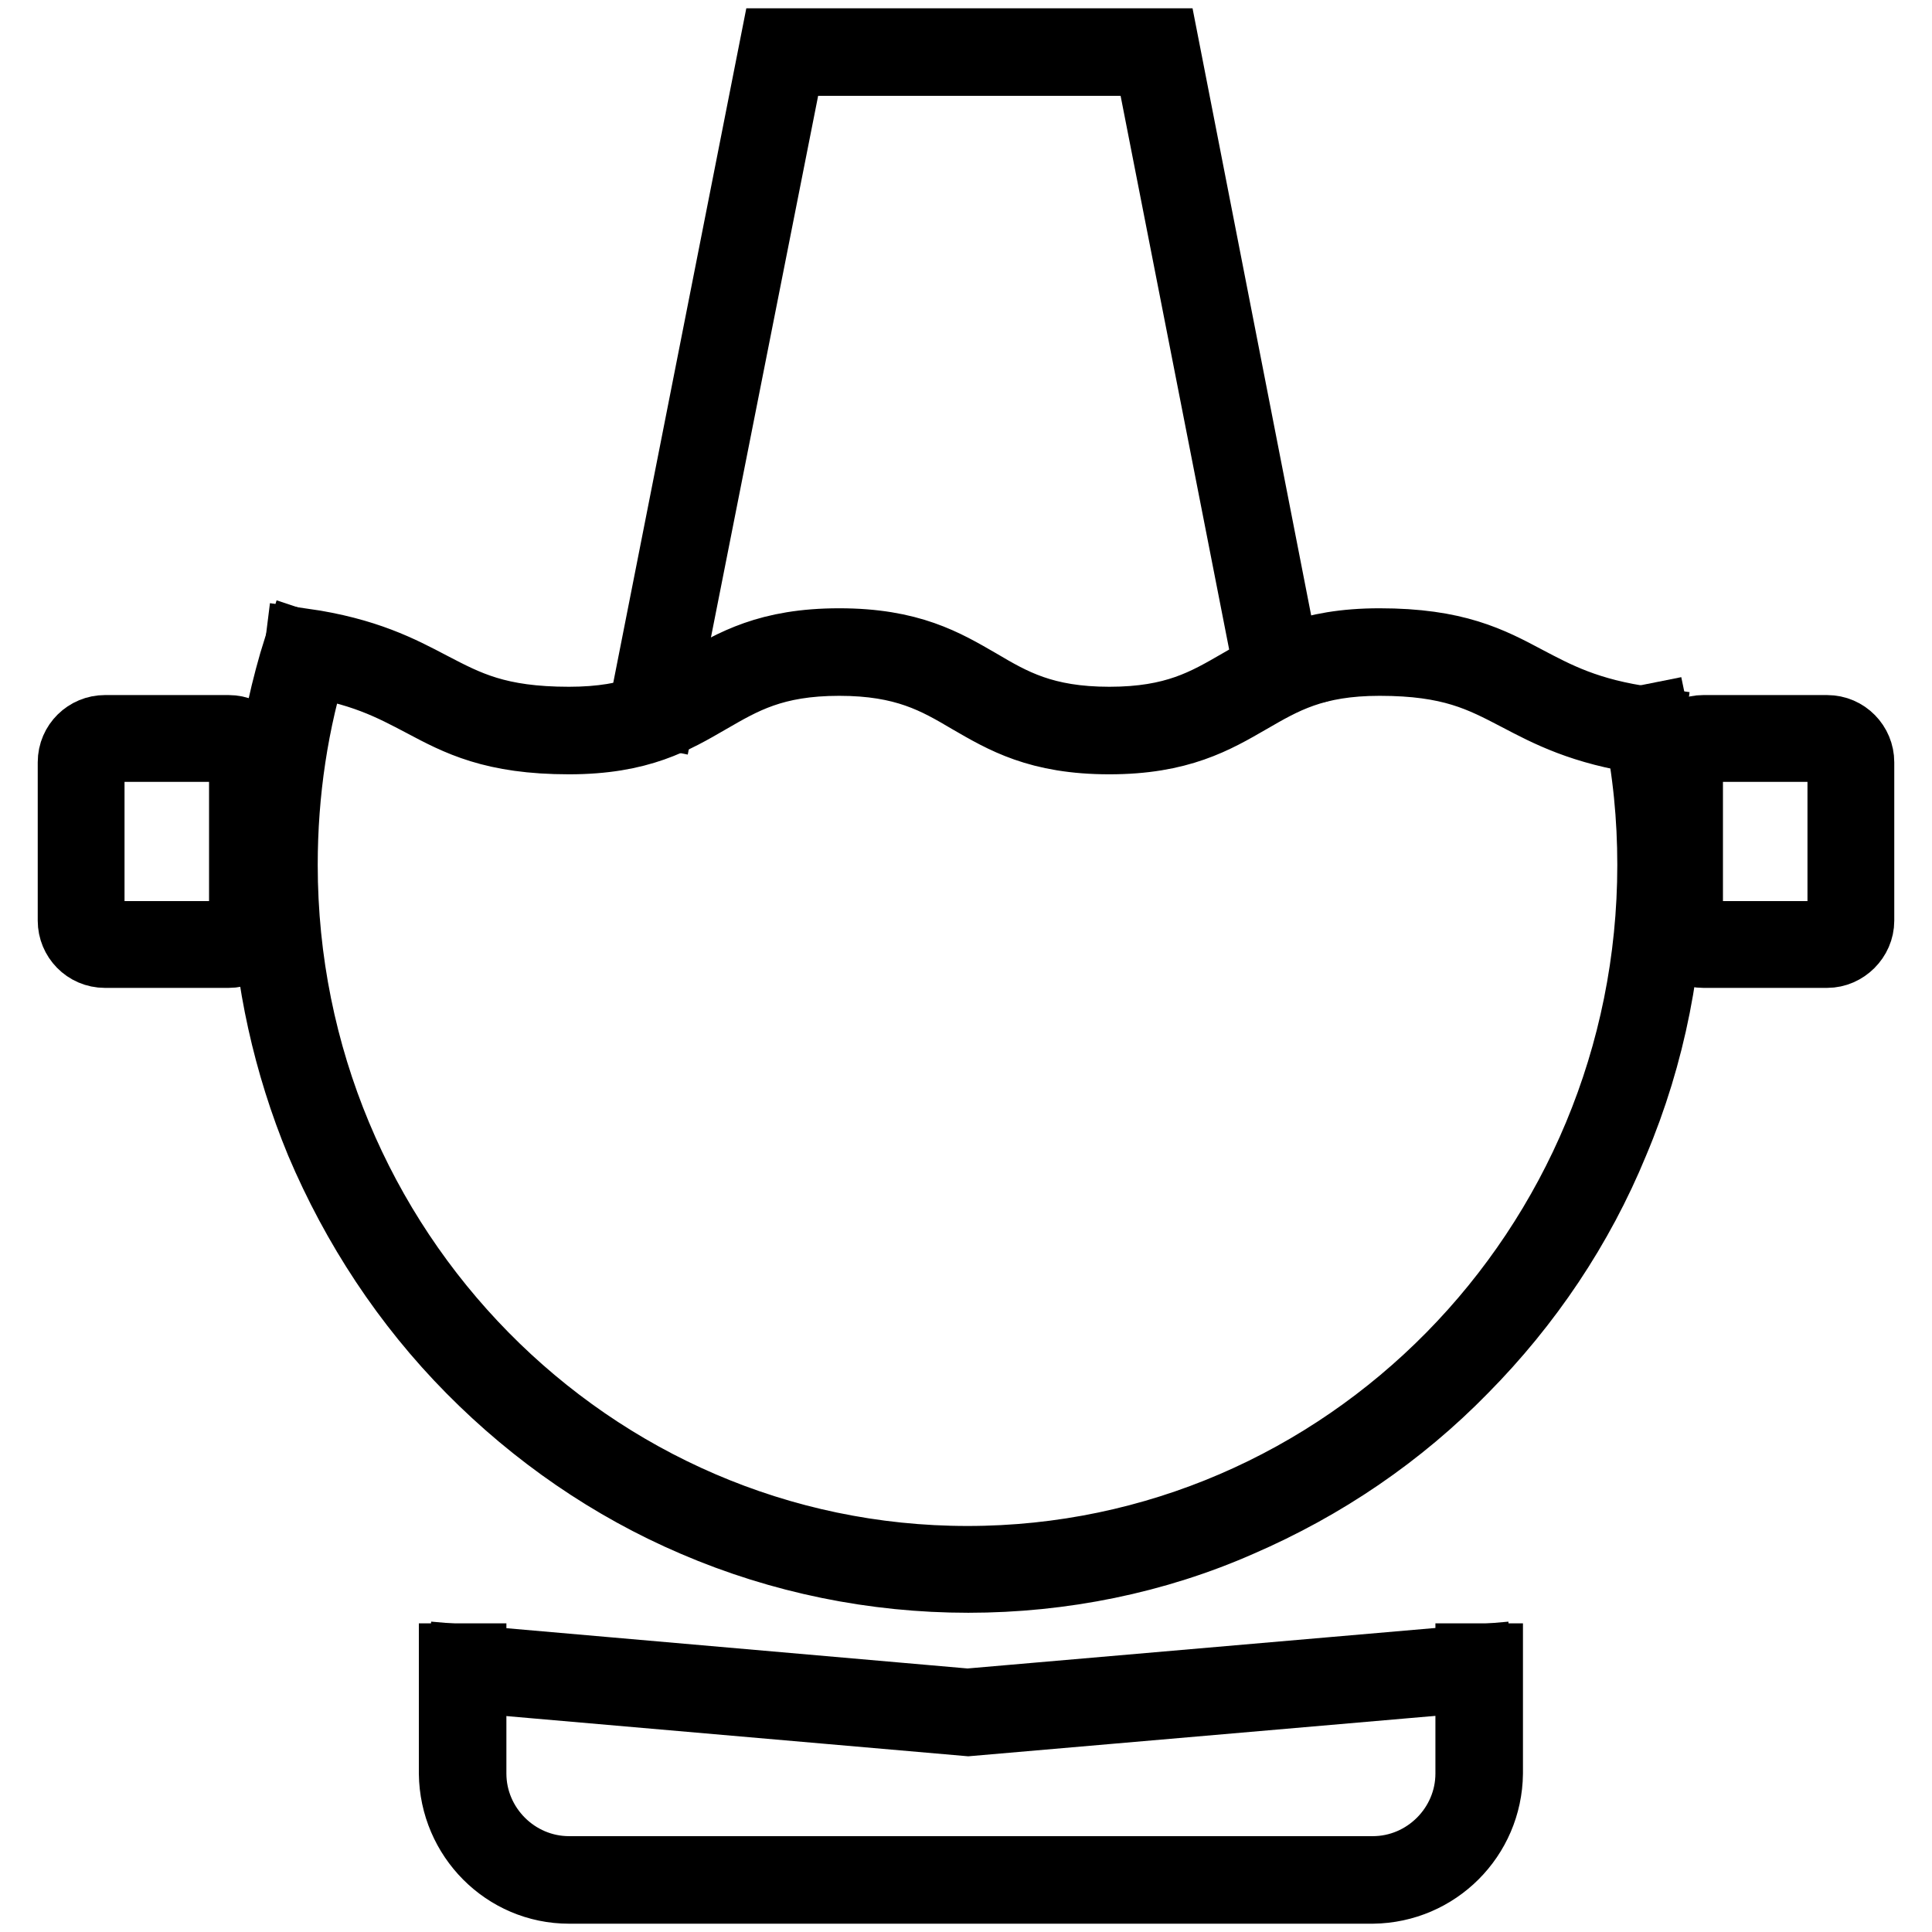
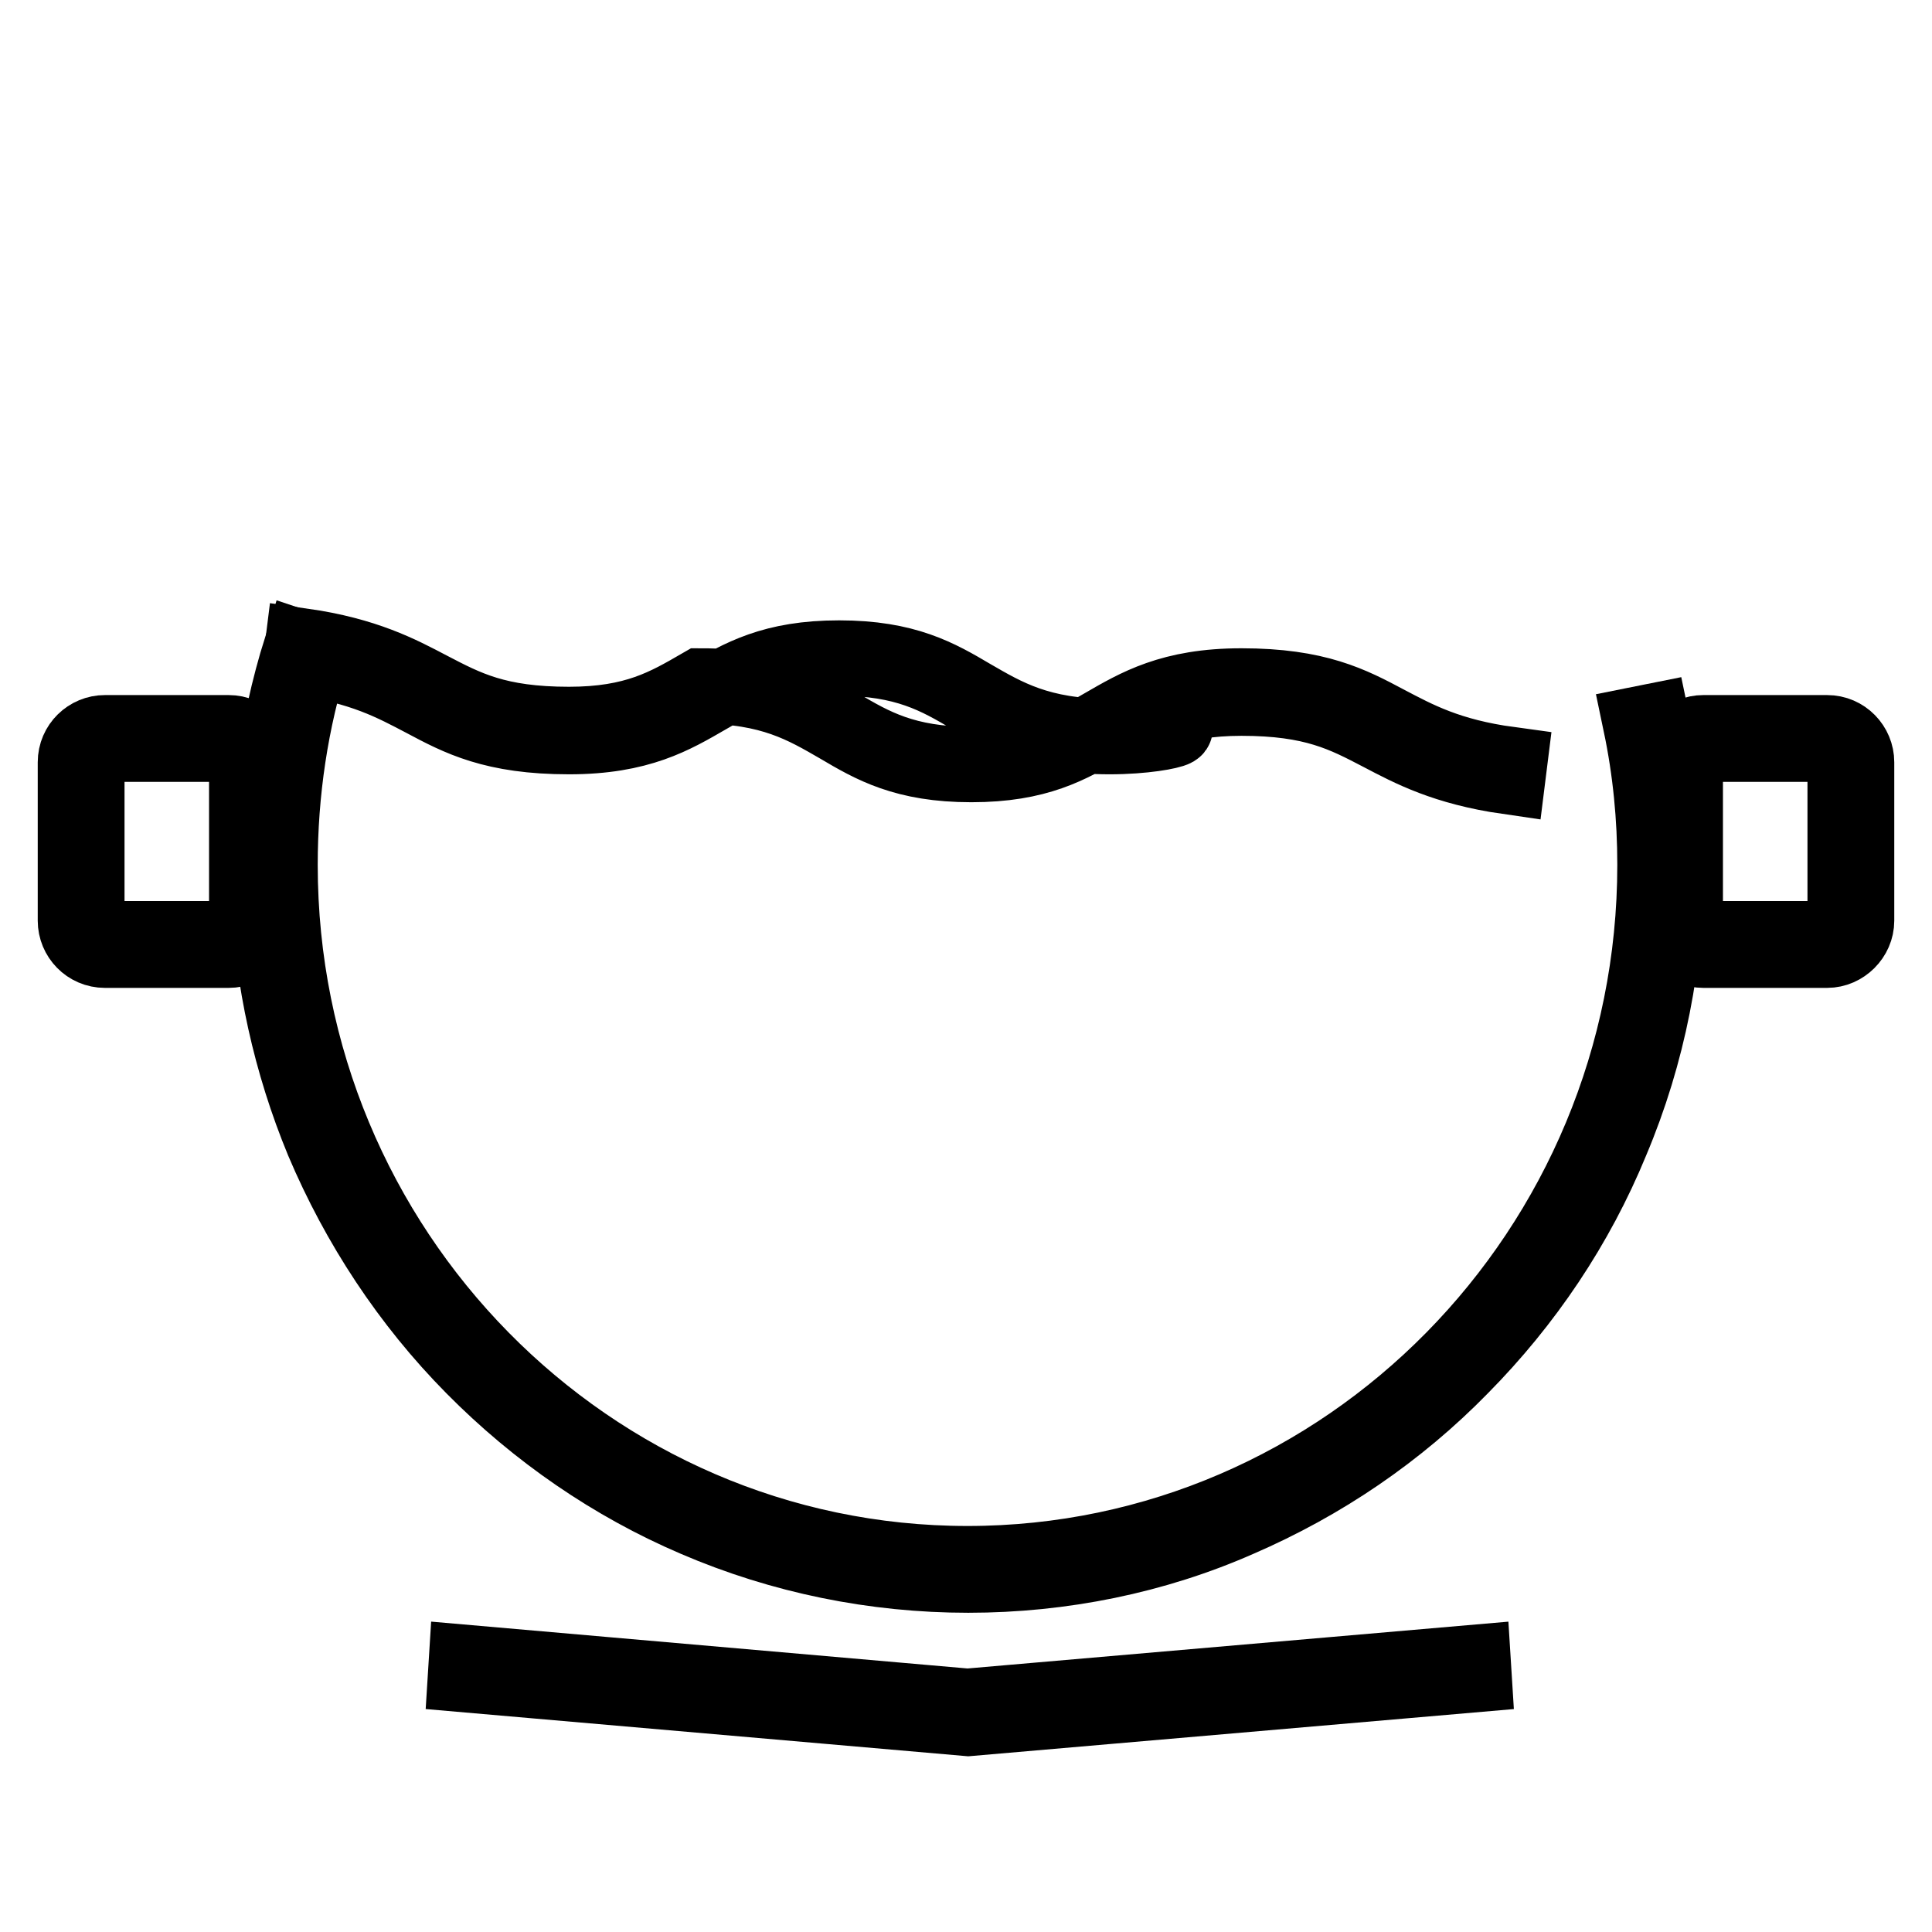
<svg xmlns="http://www.w3.org/2000/svg" version="1.1" x="0px" y="0px" viewBox="0 0 256 256" enable-background="new 0 0 256 256" xml:space="preserve">
  <g>
    <path stroke-width="10" fill-opacity="0" stroke="#000000" d="M128.3,208.7c-12.4,0-24.7-2.5-36.1-7.4c-11-4.7-21-11.6-29.5-20.2c-8.5-8.6-15.2-18.8-19.9-29.9 c-8.6-20.8-9.6-43.9-2.9-65.3l1.5,0.5c-2.9,9.1-4.3,18.6-4.3,28.2c0,51.1,40.9,92.6,91.1,92.6c50.2,0,91.1-41.5,91.1-92.6 c0-6.3-0.6-12.5-1.9-18.7l1.5-0.3c1.3,6.2,1.9,12.6,1.9,19c0,12.6-2.4,25-7.3,36.6c-4.6,11.2-11.4,21.3-19.9,29.9 c-8.4,8.6-18.4,15.4-29.5,20.2C153,206.2,140.7,208.7,128.3,208.7z" />
-     <path stroke-width="10" fill-opacity="0" stroke="#000000" d="M147,97.6c-9.3,0-13.8-2.7-18.3-5.3c-4.4-2.6-8.7-5.1-17.5-5.1s-13,2.5-17.5,5.1c-4.5,2.6-9,5.3-18.3,5.3 c-10,0-14.5-2.4-19.2-4.9c-4-2.1-8.2-4.4-16.3-5.5l0.2-1.6c8.3,1.2,12.8,3.6,16.8,5.7c4.8,2.5,8.9,4.7,18.5,4.7 c8.8,0,13-2.5,17.5-5.1c4.5-2.6,9-5.3,18.3-5.3c9.3,0,13.8,2.7,18.3,5.3c4.4,2.6,8.7,5.1,17.5,5.1s13-2.5,17.5-5.1 c4.5-2.6,9-5.3,18.3-5.3c10,0,14.5,2.4,19.2,4.9c4,2.1,8.2,4.4,16.3,5.5l-0.2,1.6c-8.3-1.2-12.8-3.6-16.8-5.7 c-4.8-2.5-8.9-4.7-18.5-4.7c-8.8,0-13,2.5-17.5,5.1C160.8,94.9,156.2,97.6,147,97.6L147,97.6z" />
-     <path stroke-width="10" fill-opacity="0" stroke="#000000" d="M87.2,94.1l-1.5-0.3l17.3-87.7h50.9L170.1,89l-1.5,0.3l-16-81.6h-48.3L87.2,94.1z M181.9,249.9H75.4 c-8.2,0-14.8-6.7-14.9-14.9v-14.9h1.6V235c0,7.3,6,13.3,13.3,13.3h106.5c7.3,0,13.3-6,13.3-13.3v-14.9h1.6V235 C196.7,243.2,190.1,249.8,181.9,249.9z" />
+     <path stroke-width="10" fill-opacity="0" stroke="#000000" d="M147,97.6c-9.3,0-13.8-2.7-18.3-5.3c-4.4-2.6-8.7-5.1-17.5-5.1s-13,2.5-17.5,5.1c-4.5,2.6-9,5.3-18.3,5.3 c-10,0-14.5-2.4-19.2-4.9c-4-2.1-8.2-4.4-16.3-5.5l0.2-1.6c8.3,1.2,12.8,3.6,16.8,5.7c4.8,2.5,8.9,4.7,18.5,4.7 c8.8,0,13-2.5,17.5-5.1c9.3,0,13.8,2.7,18.3,5.3c4.4,2.6,8.7,5.1,17.5,5.1s13-2.5,17.5-5.1 c4.5-2.6,9-5.3,18.3-5.3c10,0,14.5,2.4,19.2,4.9c4,2.1,8.2,4.4,16.3,5.5l-0.2,1.6c-8.3-1.2-12.8-3.6-16.8-5.7 c-4.8-2.5-8.9-4.7-18.5-4.7c-8.8,0-13,2.5-17.5,5.1C160.8,94.9,156.2,97.6,147,97.6L147,97.6z" />
    <path stroke-width="10" fill-opacity="0" stroke="#000000" d="M128.3,227.7L128.3,227.7l-66.6-5.8l0.1-1.6l66.4,5.8l67-5.8l0.1,1.6L128.3,227.7L128.3,227.7z  M242.1,125.9h-16.4c-2.2,0-3.9-1.8-3.9-3.9v-21c0-2.2,1.8-3.9,3.9-3.9h16.4c2.2,0,3.9,1.8,3.9,3.9v21 C246,124.1,244.2,125.9,242.1,125.9z M225.7,98.6c-1.3,0-2.4,1.1-2.4,2.4v21c0,1.3,1.1,2.4,2.4,2.4h16.4c1.3,0,2.4-1.1,2.4-2.4v-21 c0-1.3-1.1-2.4-2.4-2.4H225.7z M30.3,125.9H13.9c-2.2,0-3.9-1.8-3.9-3.9l0,0v-21c0-2.2,1.8-3.9,3.9-3.9l0,0h16.4 c2.2,0,3.9,1.8,3.9,3.9l0,0v21C34.2,124.1,32.5,125.9,30.3,125.9L30.3,125.9z M13.9,98.6c-1.3,0-2.4,1.1-2.4,2.4v21 c0,1.3,1.1,2.4,2.4,2.4h16.4c1.3,0,2.4-1.1,2.4-2.4v-21c0-1.3-1.1-2.4-2.4-2.4H13.9z" />
  </g>
</svg>